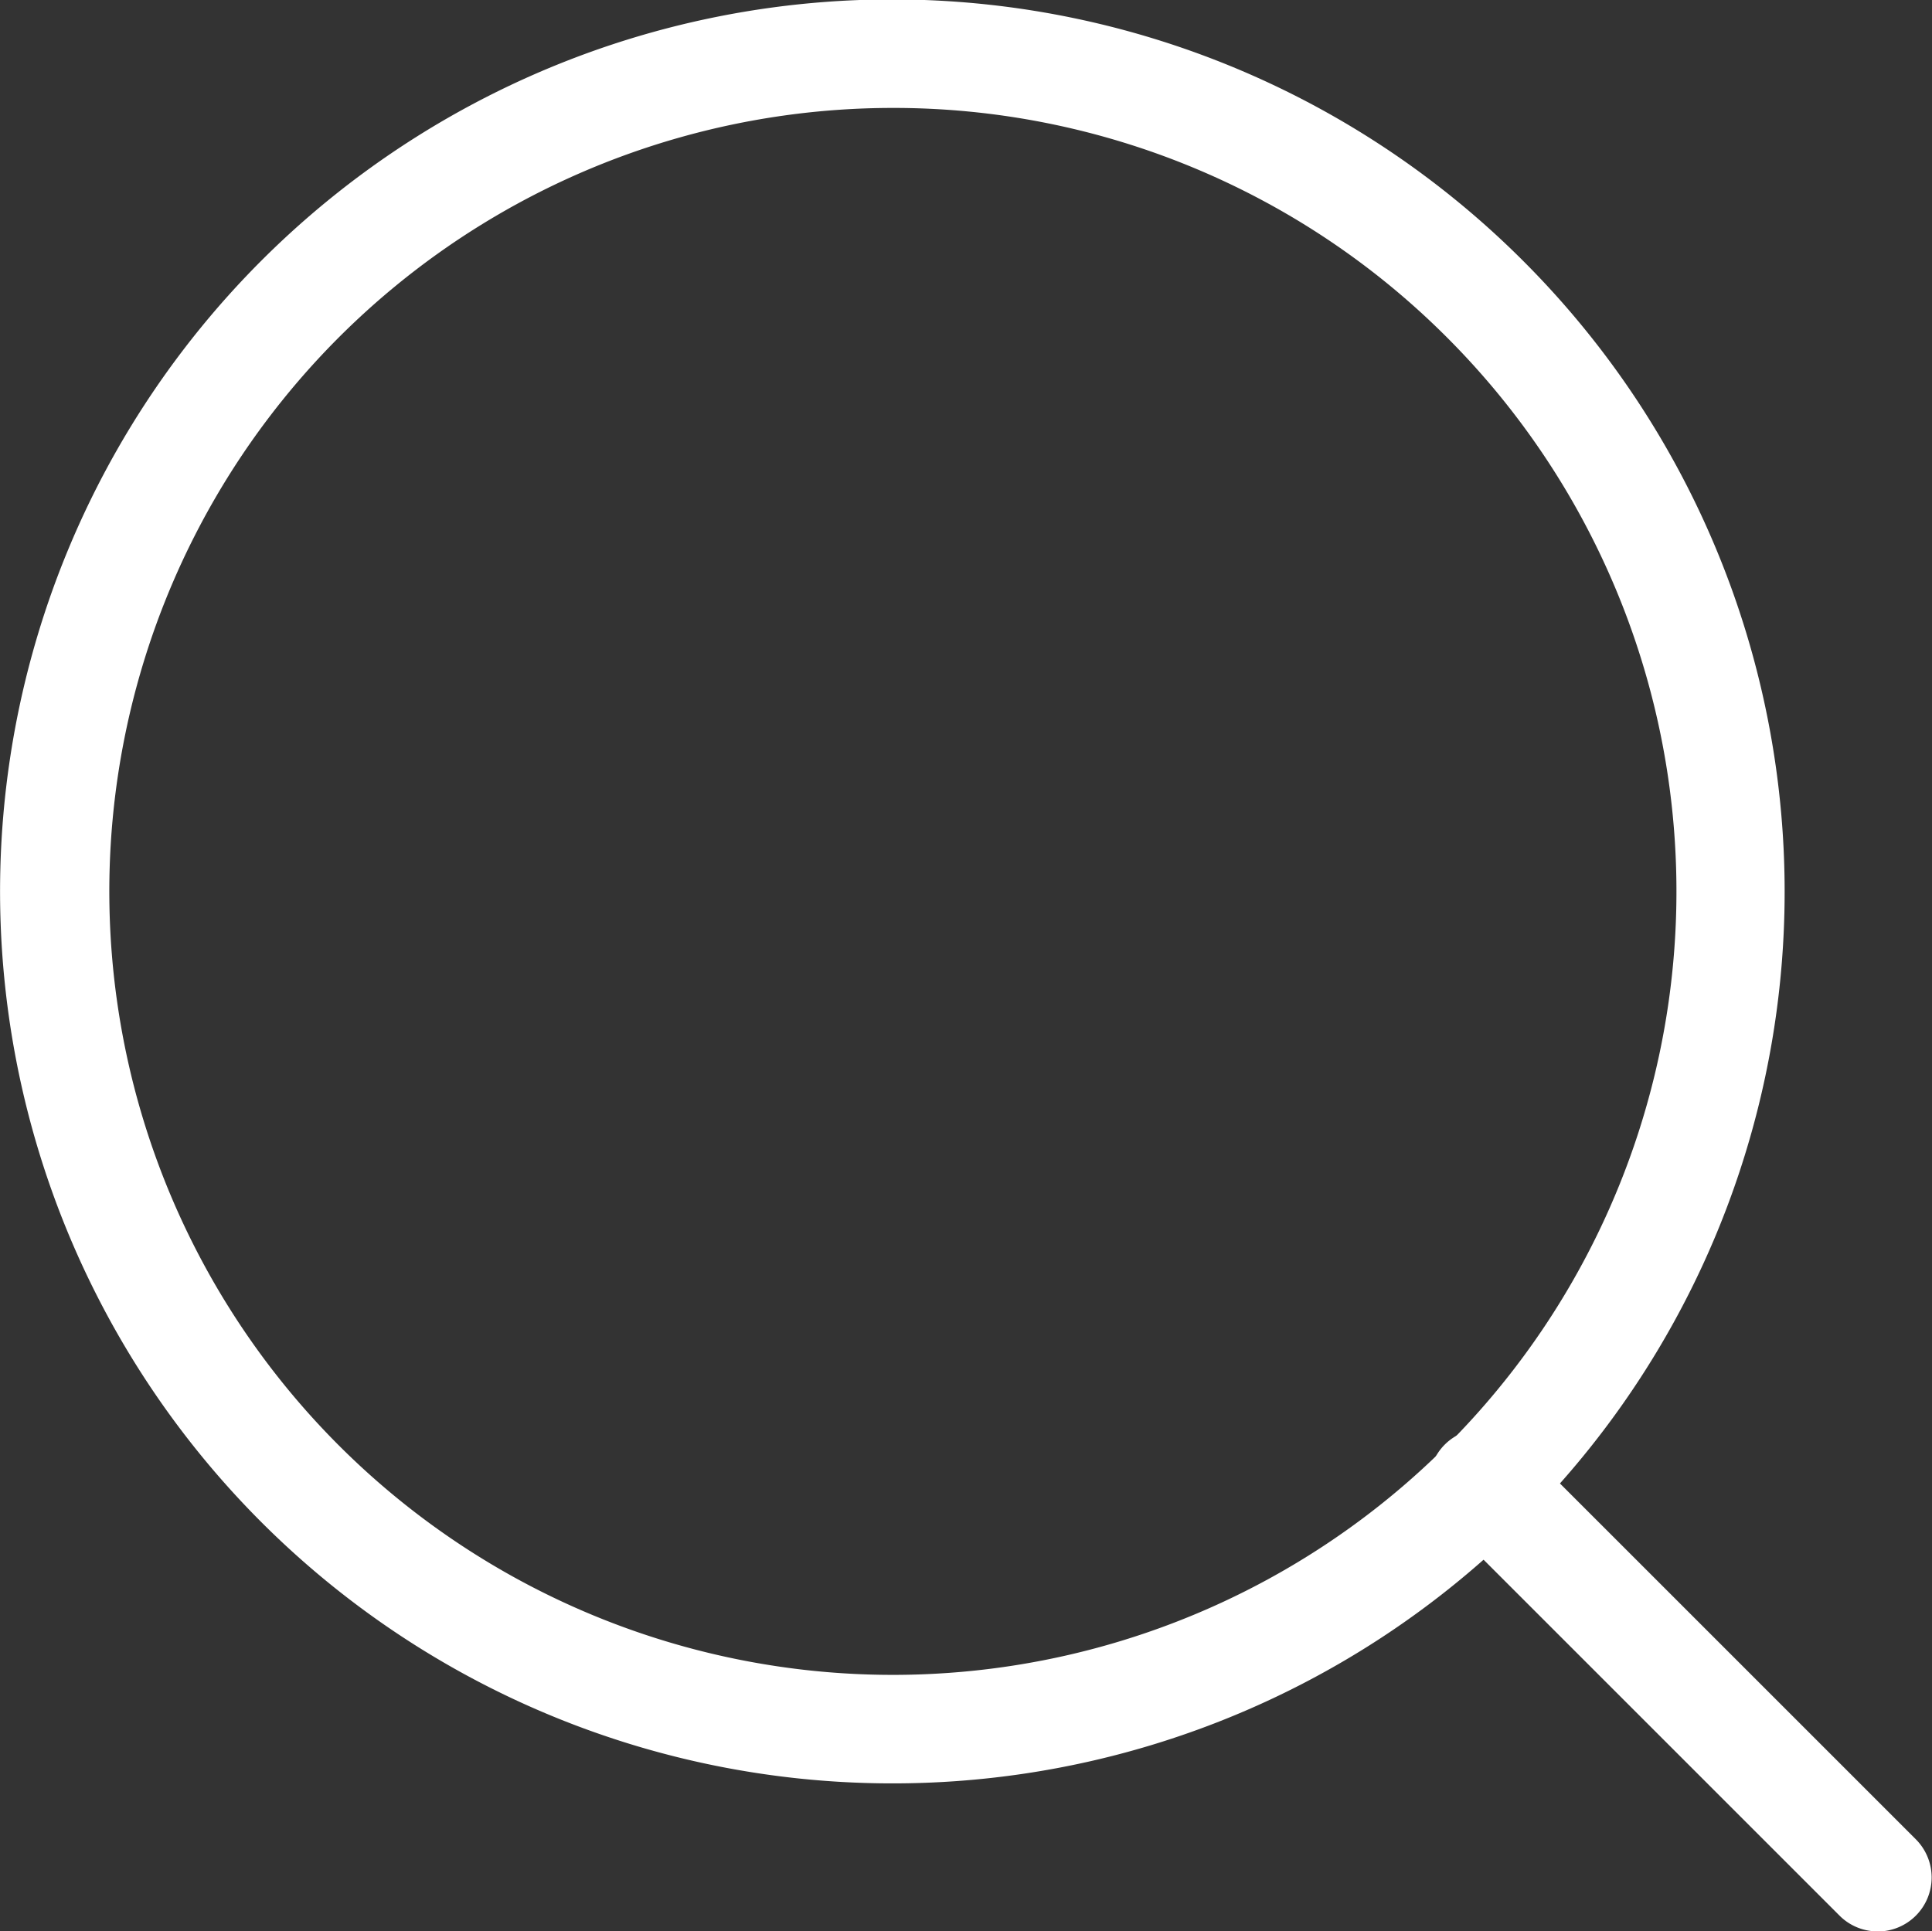
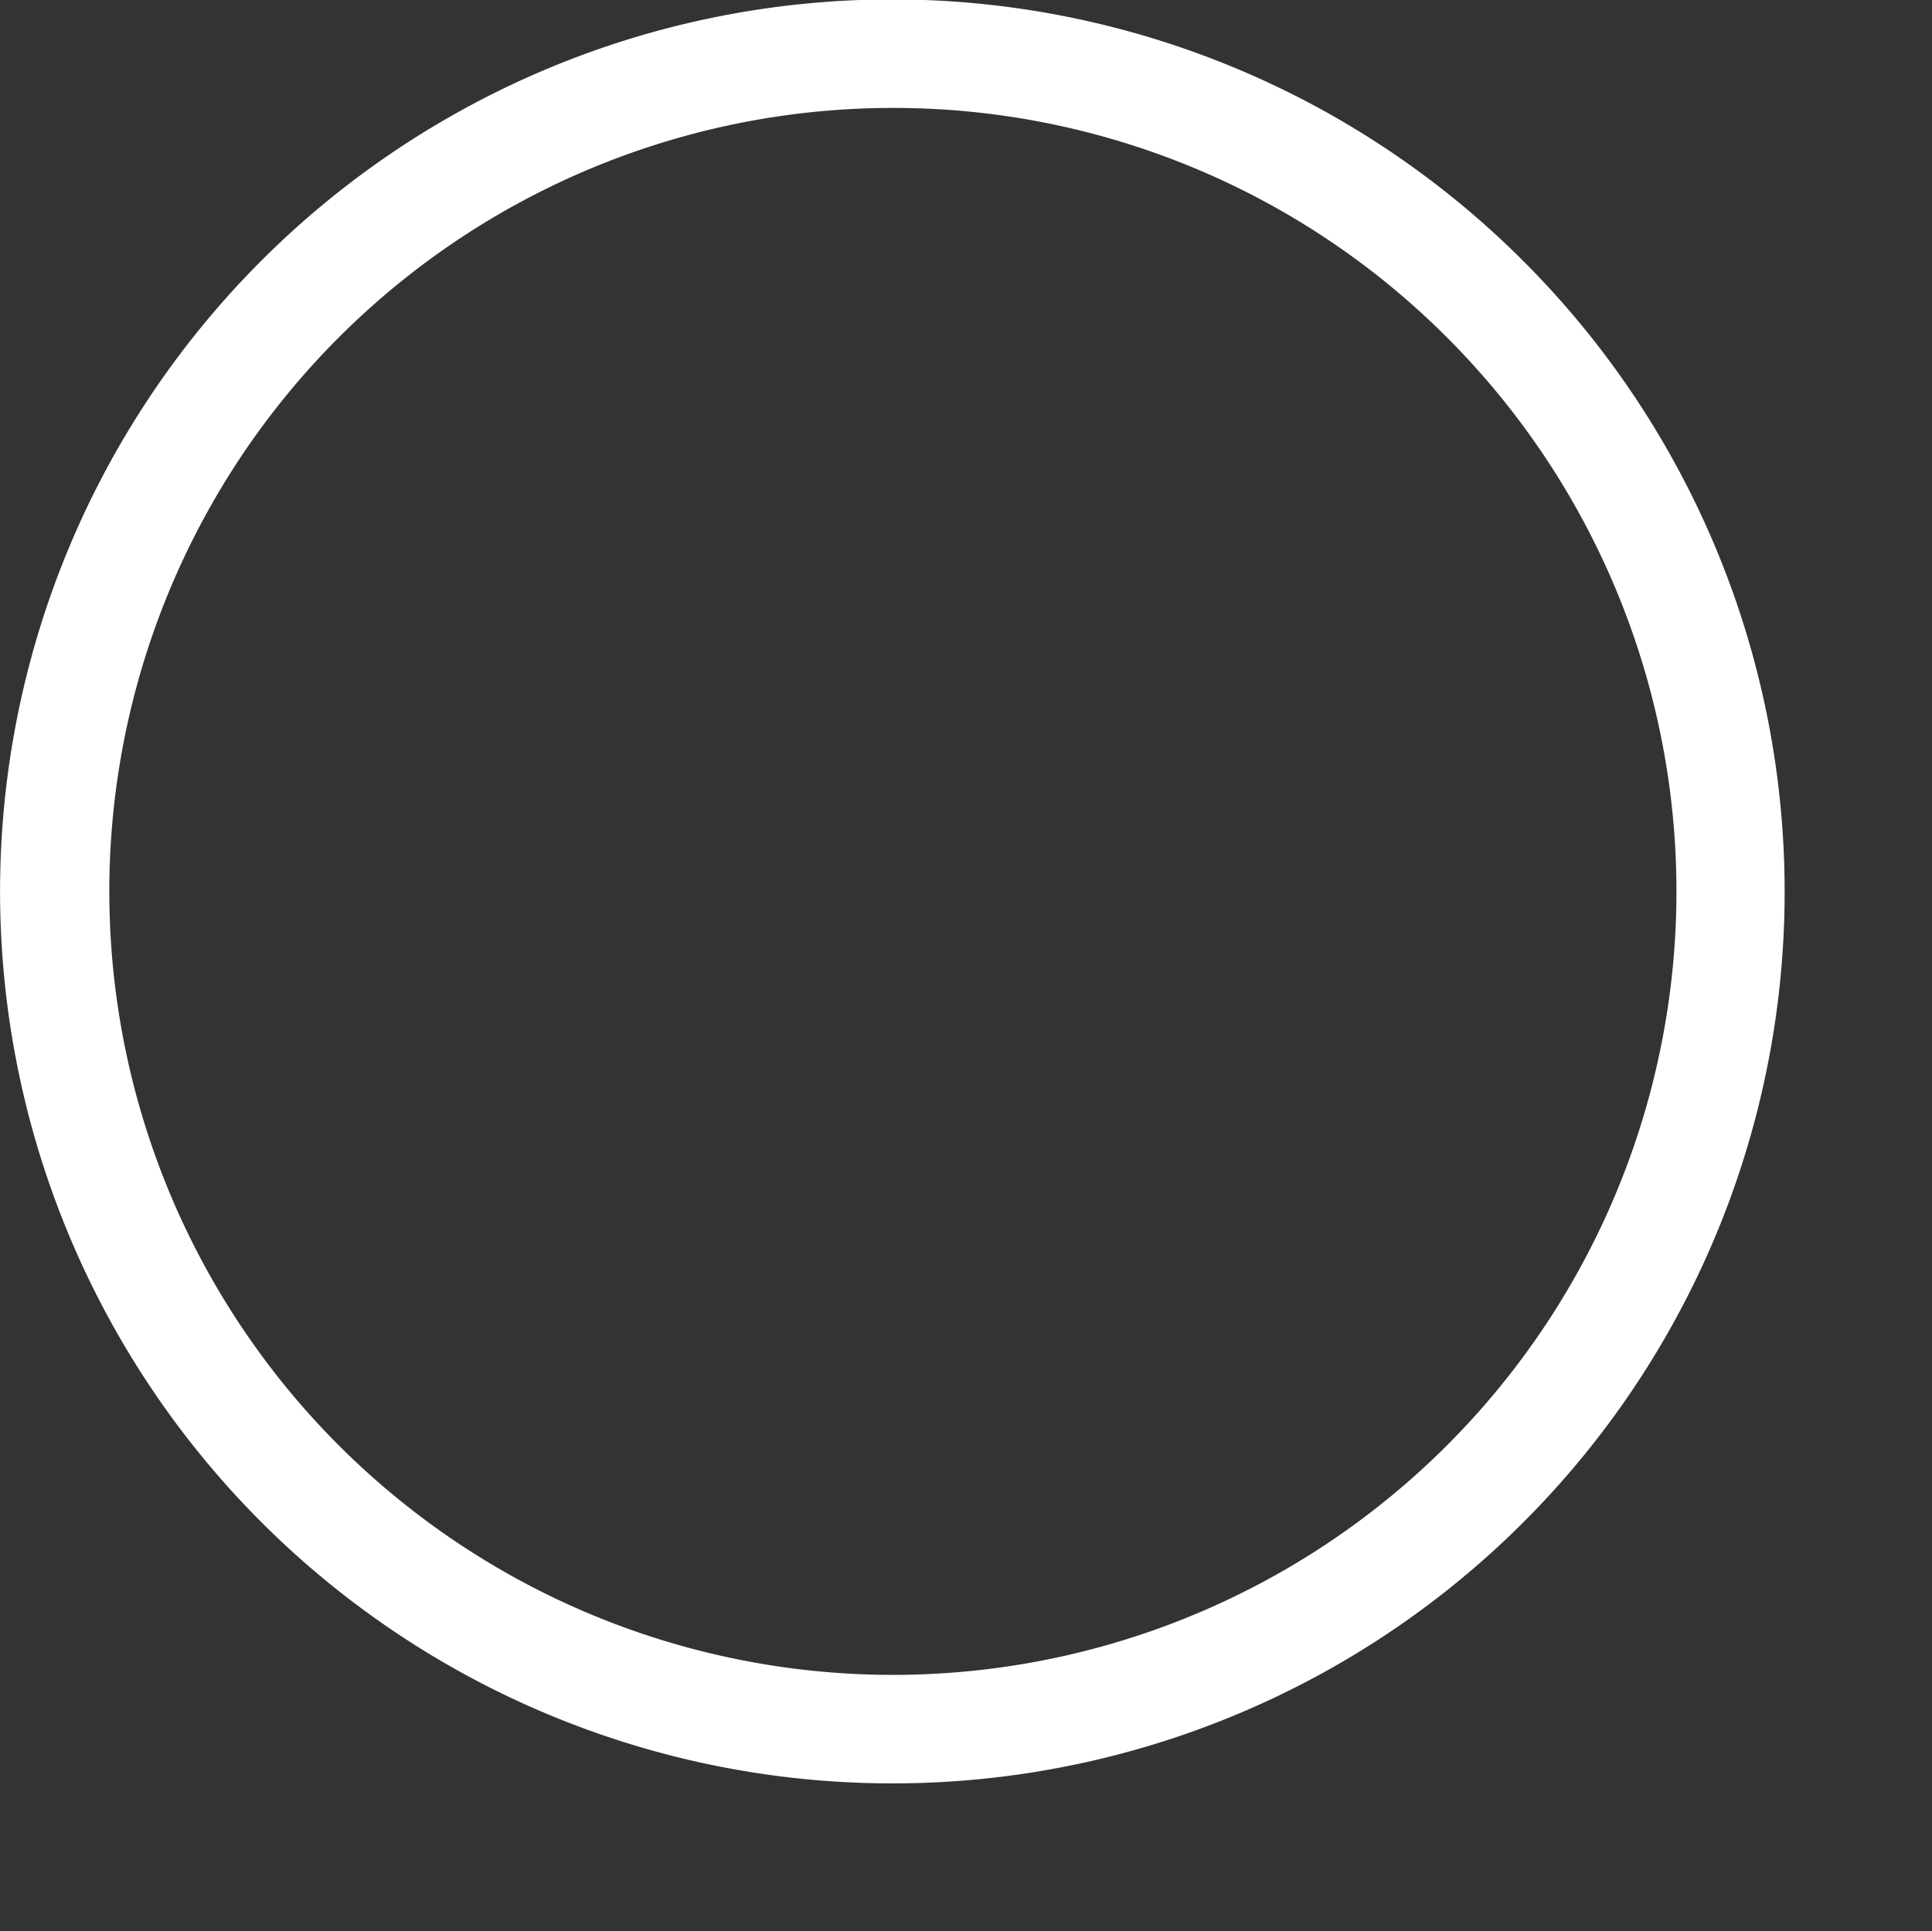
<svg xmlns="http://www.w3.org/2000/svg" width="20.1" height="20.095" viewBox="0 0 20.1 20.095">
  <rect x="0" y="0" width="20.1" height="20.095" fill="#333333" stroke="none" />
  <g id="グループ_1182" data-name="グループ 1182" transform="translate(-139.038 -142.087)">
    <g id="グループ_987" data-name="グループ 987" transform="translate(139.038 142.087)">
-       <path id="パス_262" data-name="パス 262" d="M148.32,160.643a9.281,9.281,0,1,1,6.564-15.842h0a9.278,9.278,0,0,1-6.564,15.842Zm0-17.433a8.152,8.152,0,1,0,5.77,2.386h0A8.134,8.134,0,0,0,148.32,143.21Z" transform="translate(-139.038 -142.087)" fill="#fff" />
+       <path id="パス_262" data-name="パス 262" d="M148.32,160.643a9.281,9.281,0,1,1,6.564-15.842h0a9.278,9.278,0,0,1-6.564,15.842Zm0-17.433a8.152,8.152,0,1,0,5.77,2.386A8.134,8.134,0,0,0,148.32,143.21Z" transform="translate(-139.038 -142.087)" fill="#fff" />
    </g>
    <g id="グループ_989" data-name="グループ 989" transform="translate(153.925 156.97)">
-       <path id="パス_264" data-name="パス 264" d="M160.909,164.515a.559.559,0,0,1-.4-.164l-4.089-4.089a.562.562,0,1,1,.794-.794l4.089,4.089a.562.562,0,0,1-.4.959Z" transform="translate(-156.258 -159.302)" fill="#fff" />
-     </g>
+       </g>
  </g>
</svg>